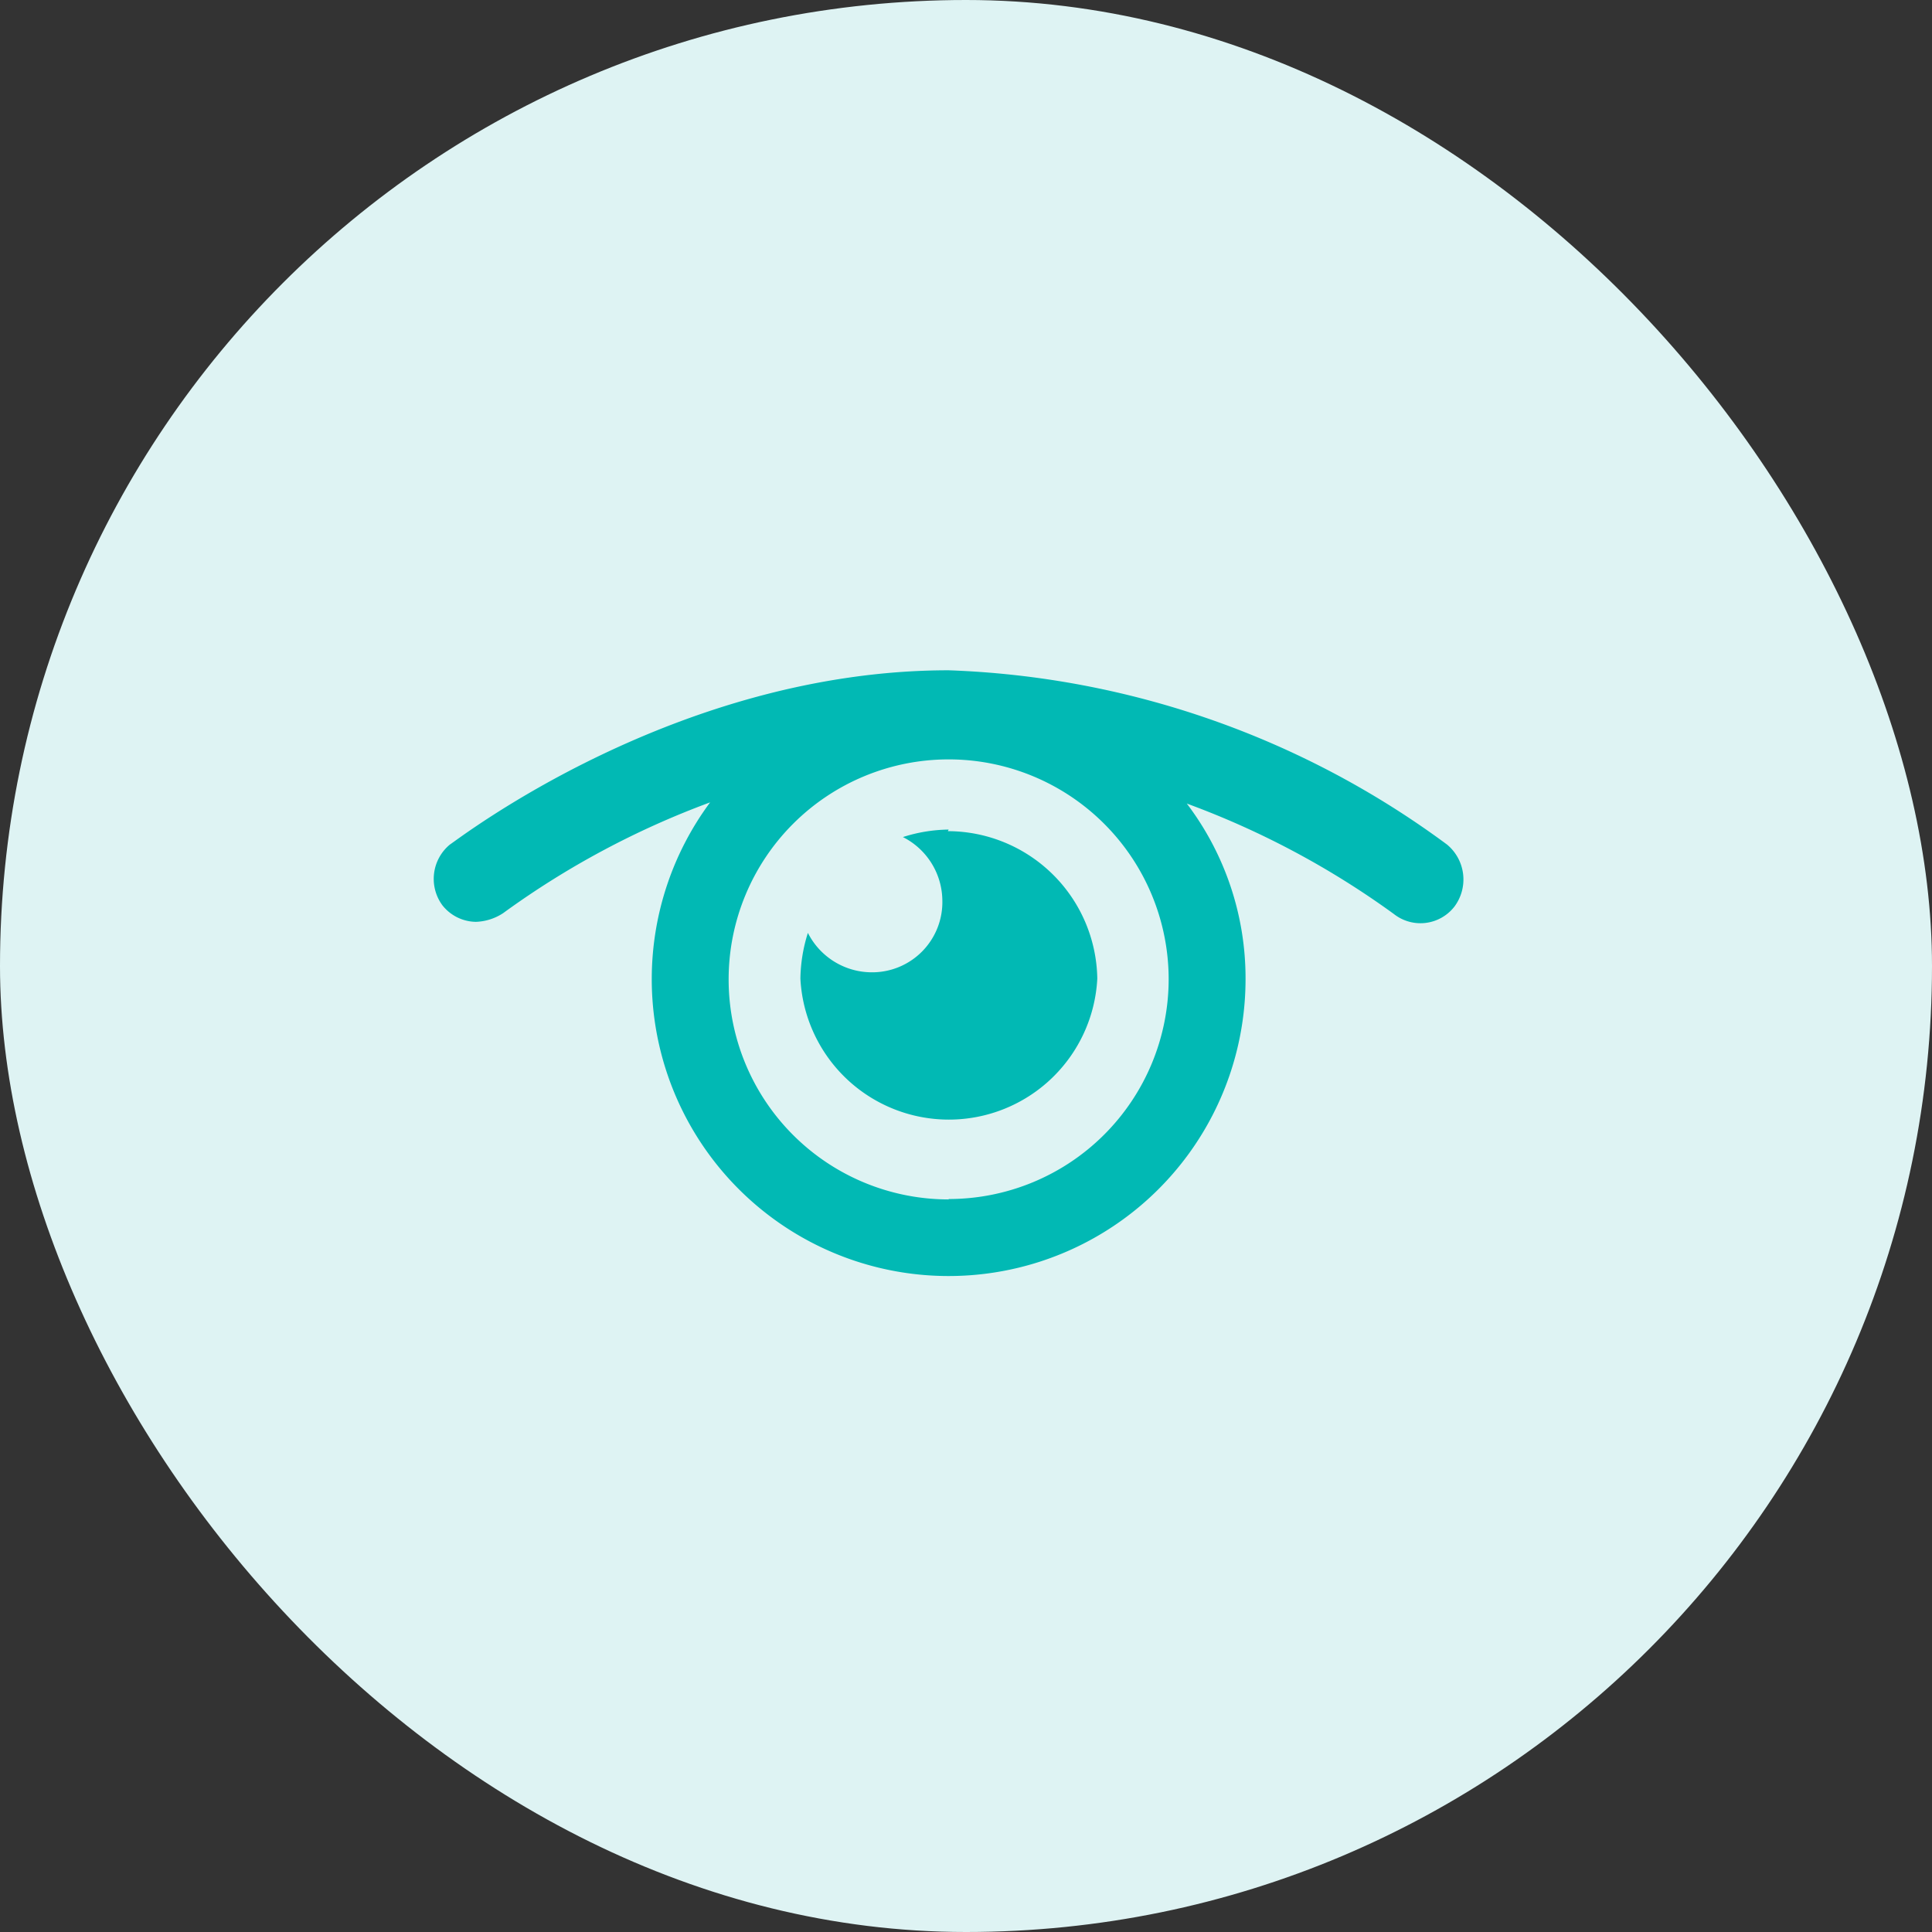
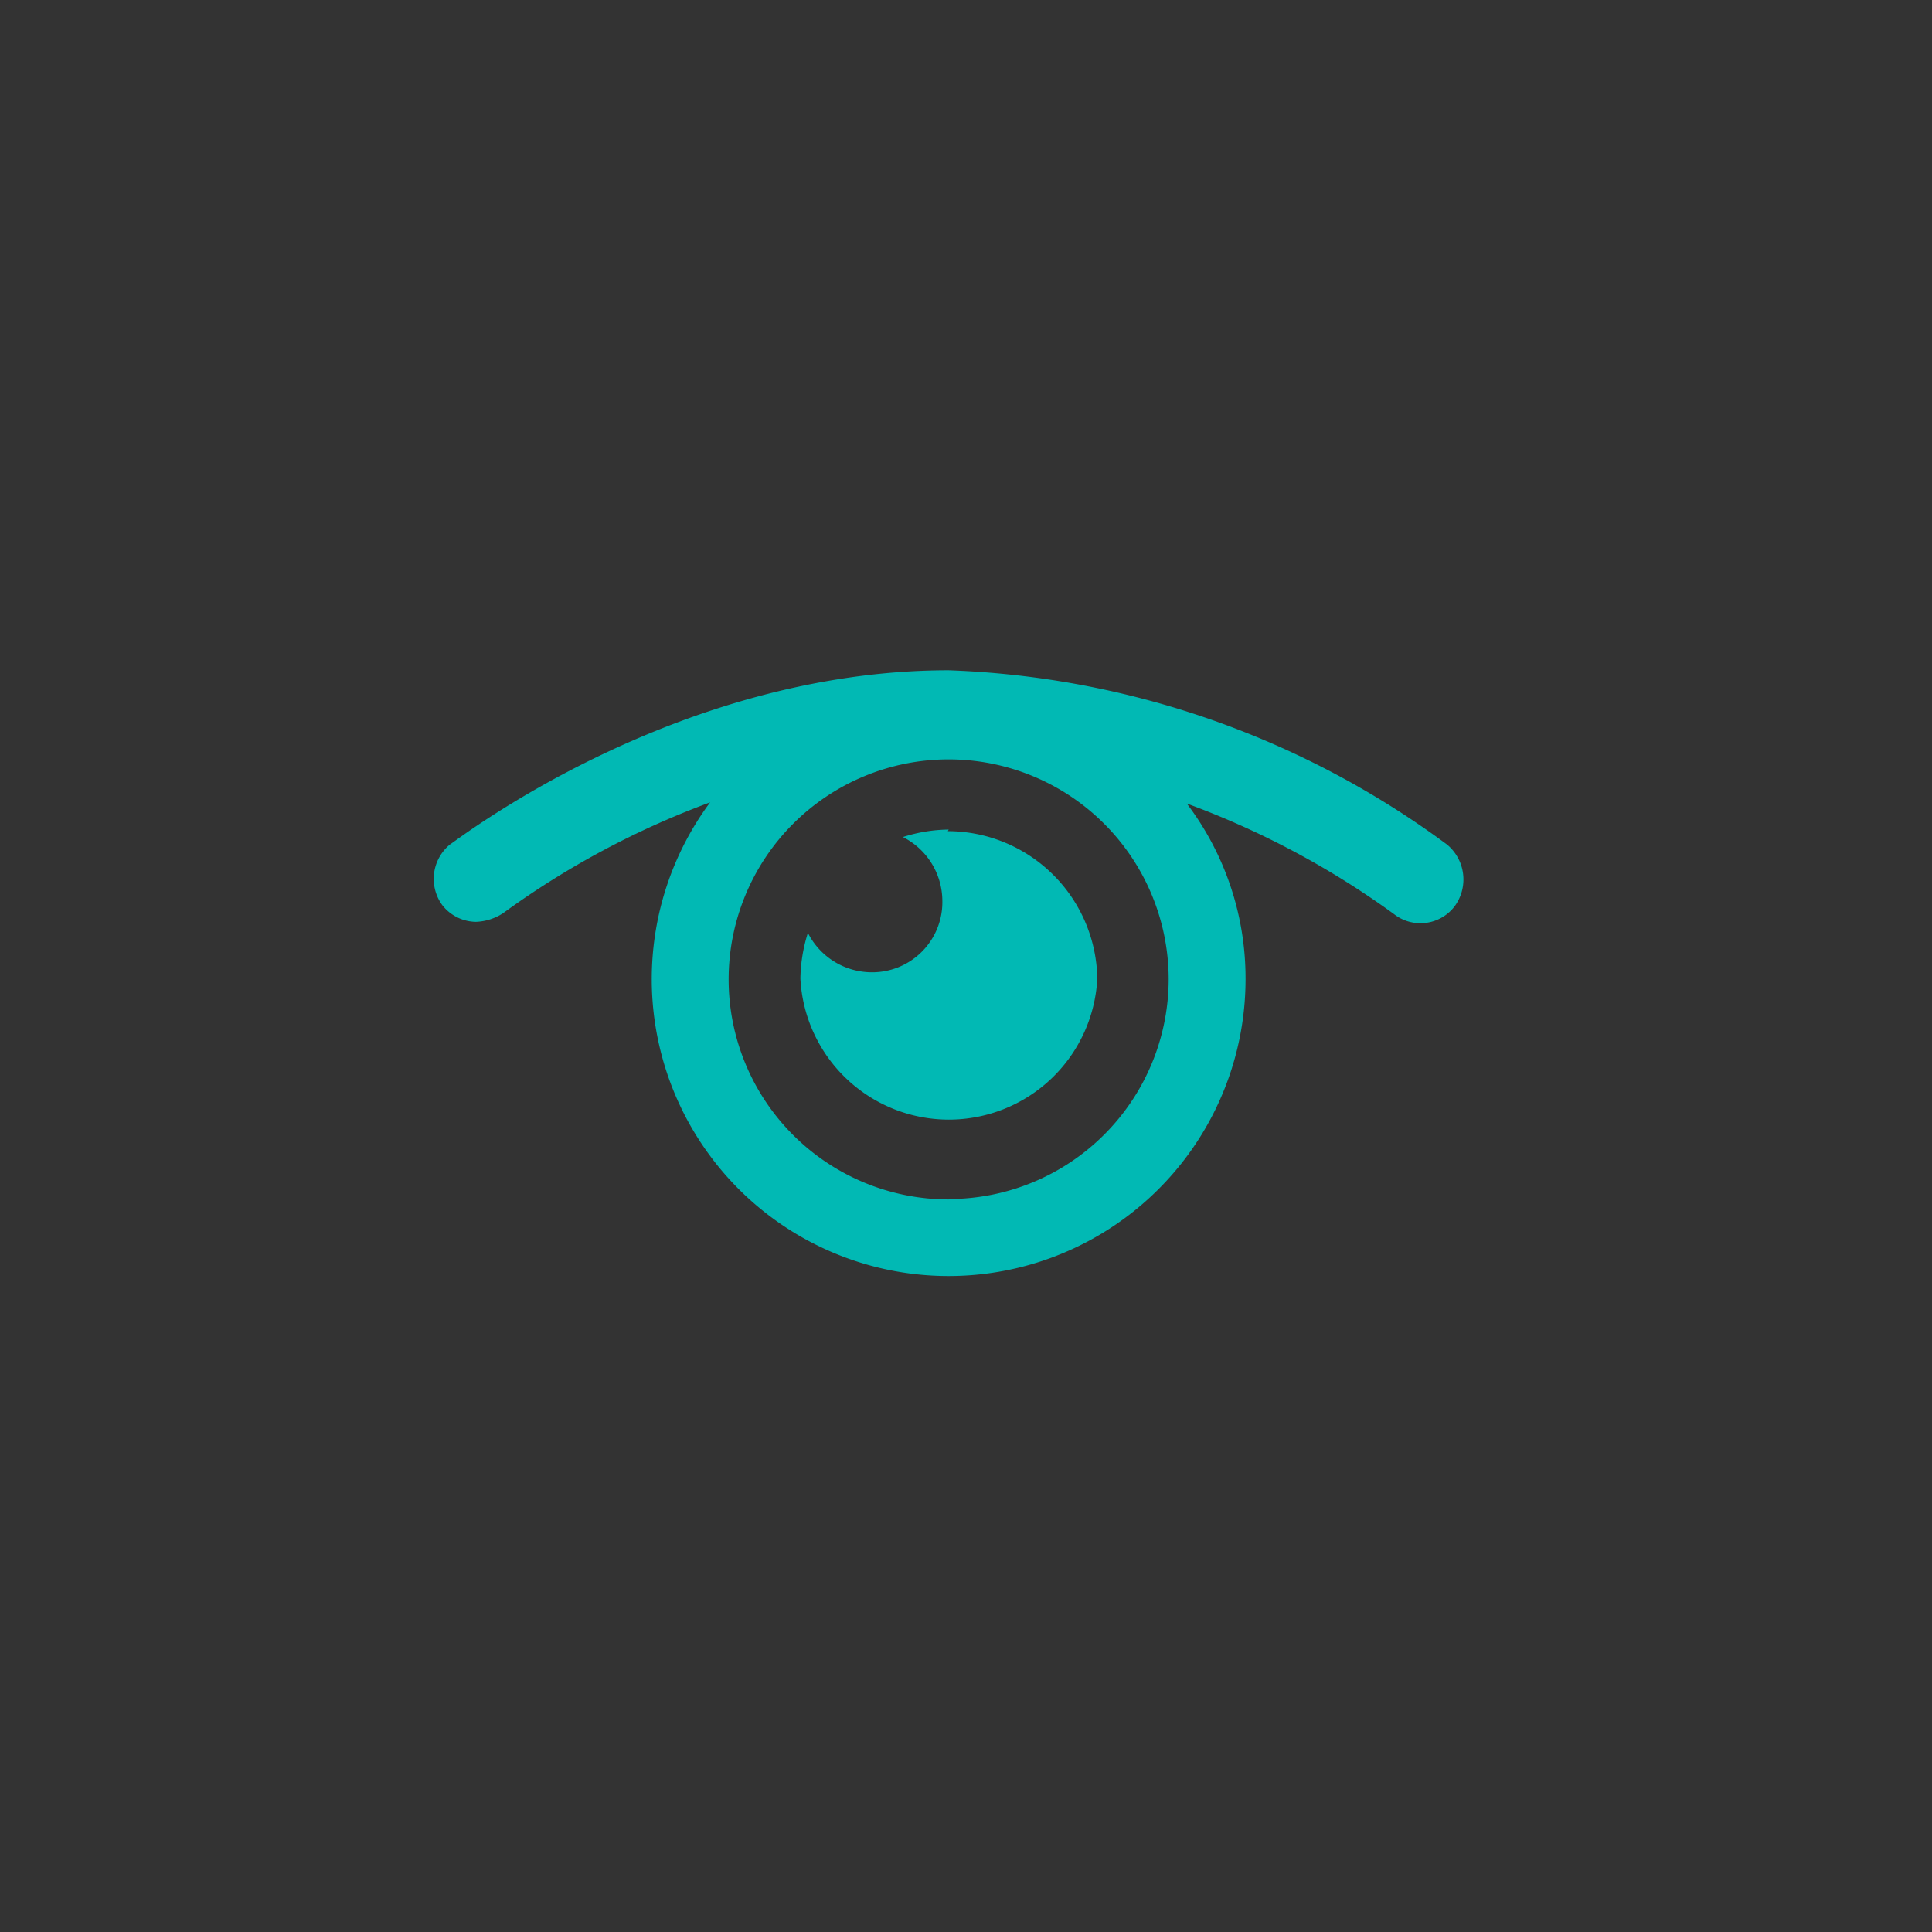
<svg xmlns="http://www.w3.org/2000/svg" width="49" height="49" viewBox="0 0 49 49" fill="none">
  <rect x="0" y="0" width="49" height="49" fill="#333333" stroke="none" />
-   <rect width="49" height="49" rx="24.5" fill="#DEF3F3" />
  <path d="M24.06 21.04a3.914 3.914 0 0 0-1.16.19 1.82 1.82 0 0 1 1 1.6 1.78 1.78 0 0 1-1.79 1.83 1.819 1.819 0 0 1-1.62-1c-.12.375-.184.766-.19 1.16a3.77 3.77 0 0 0 7.53 0 3.8 3.8 0 0 0-3.79-3.74l.02-.04z" fill="#01B9B4" />
  <path d="M36.7 21.42A22.57 22.57 0 0 0 24.06 17c-6.9 0-12.4 4.26-12.65 4.42a1.13 1.13 0 0 0-.19 1.54 1.1 1.1 0 0 0 .85.42 1.34 1.34 0 0 0 .69-.22 21.65 21.65 0 0 1 5.25-2.81 7.53 7.53 0 1 0 13.58 4.48 7.33 7.33 0 0 0-1.49-4.45 21.577 21.577 0 0 1 5.25 2.8 1.09 1.09 0 0 0 1.54-.19 1.15 1.15 0 0 0-.19-1.57zm-12.64 9a5.58 5.58 0 1 1 5.58-5.58 5.58 5.58 0 0 1-5.58 5.57v.01z" fill="#01B9B4" />
</svg>